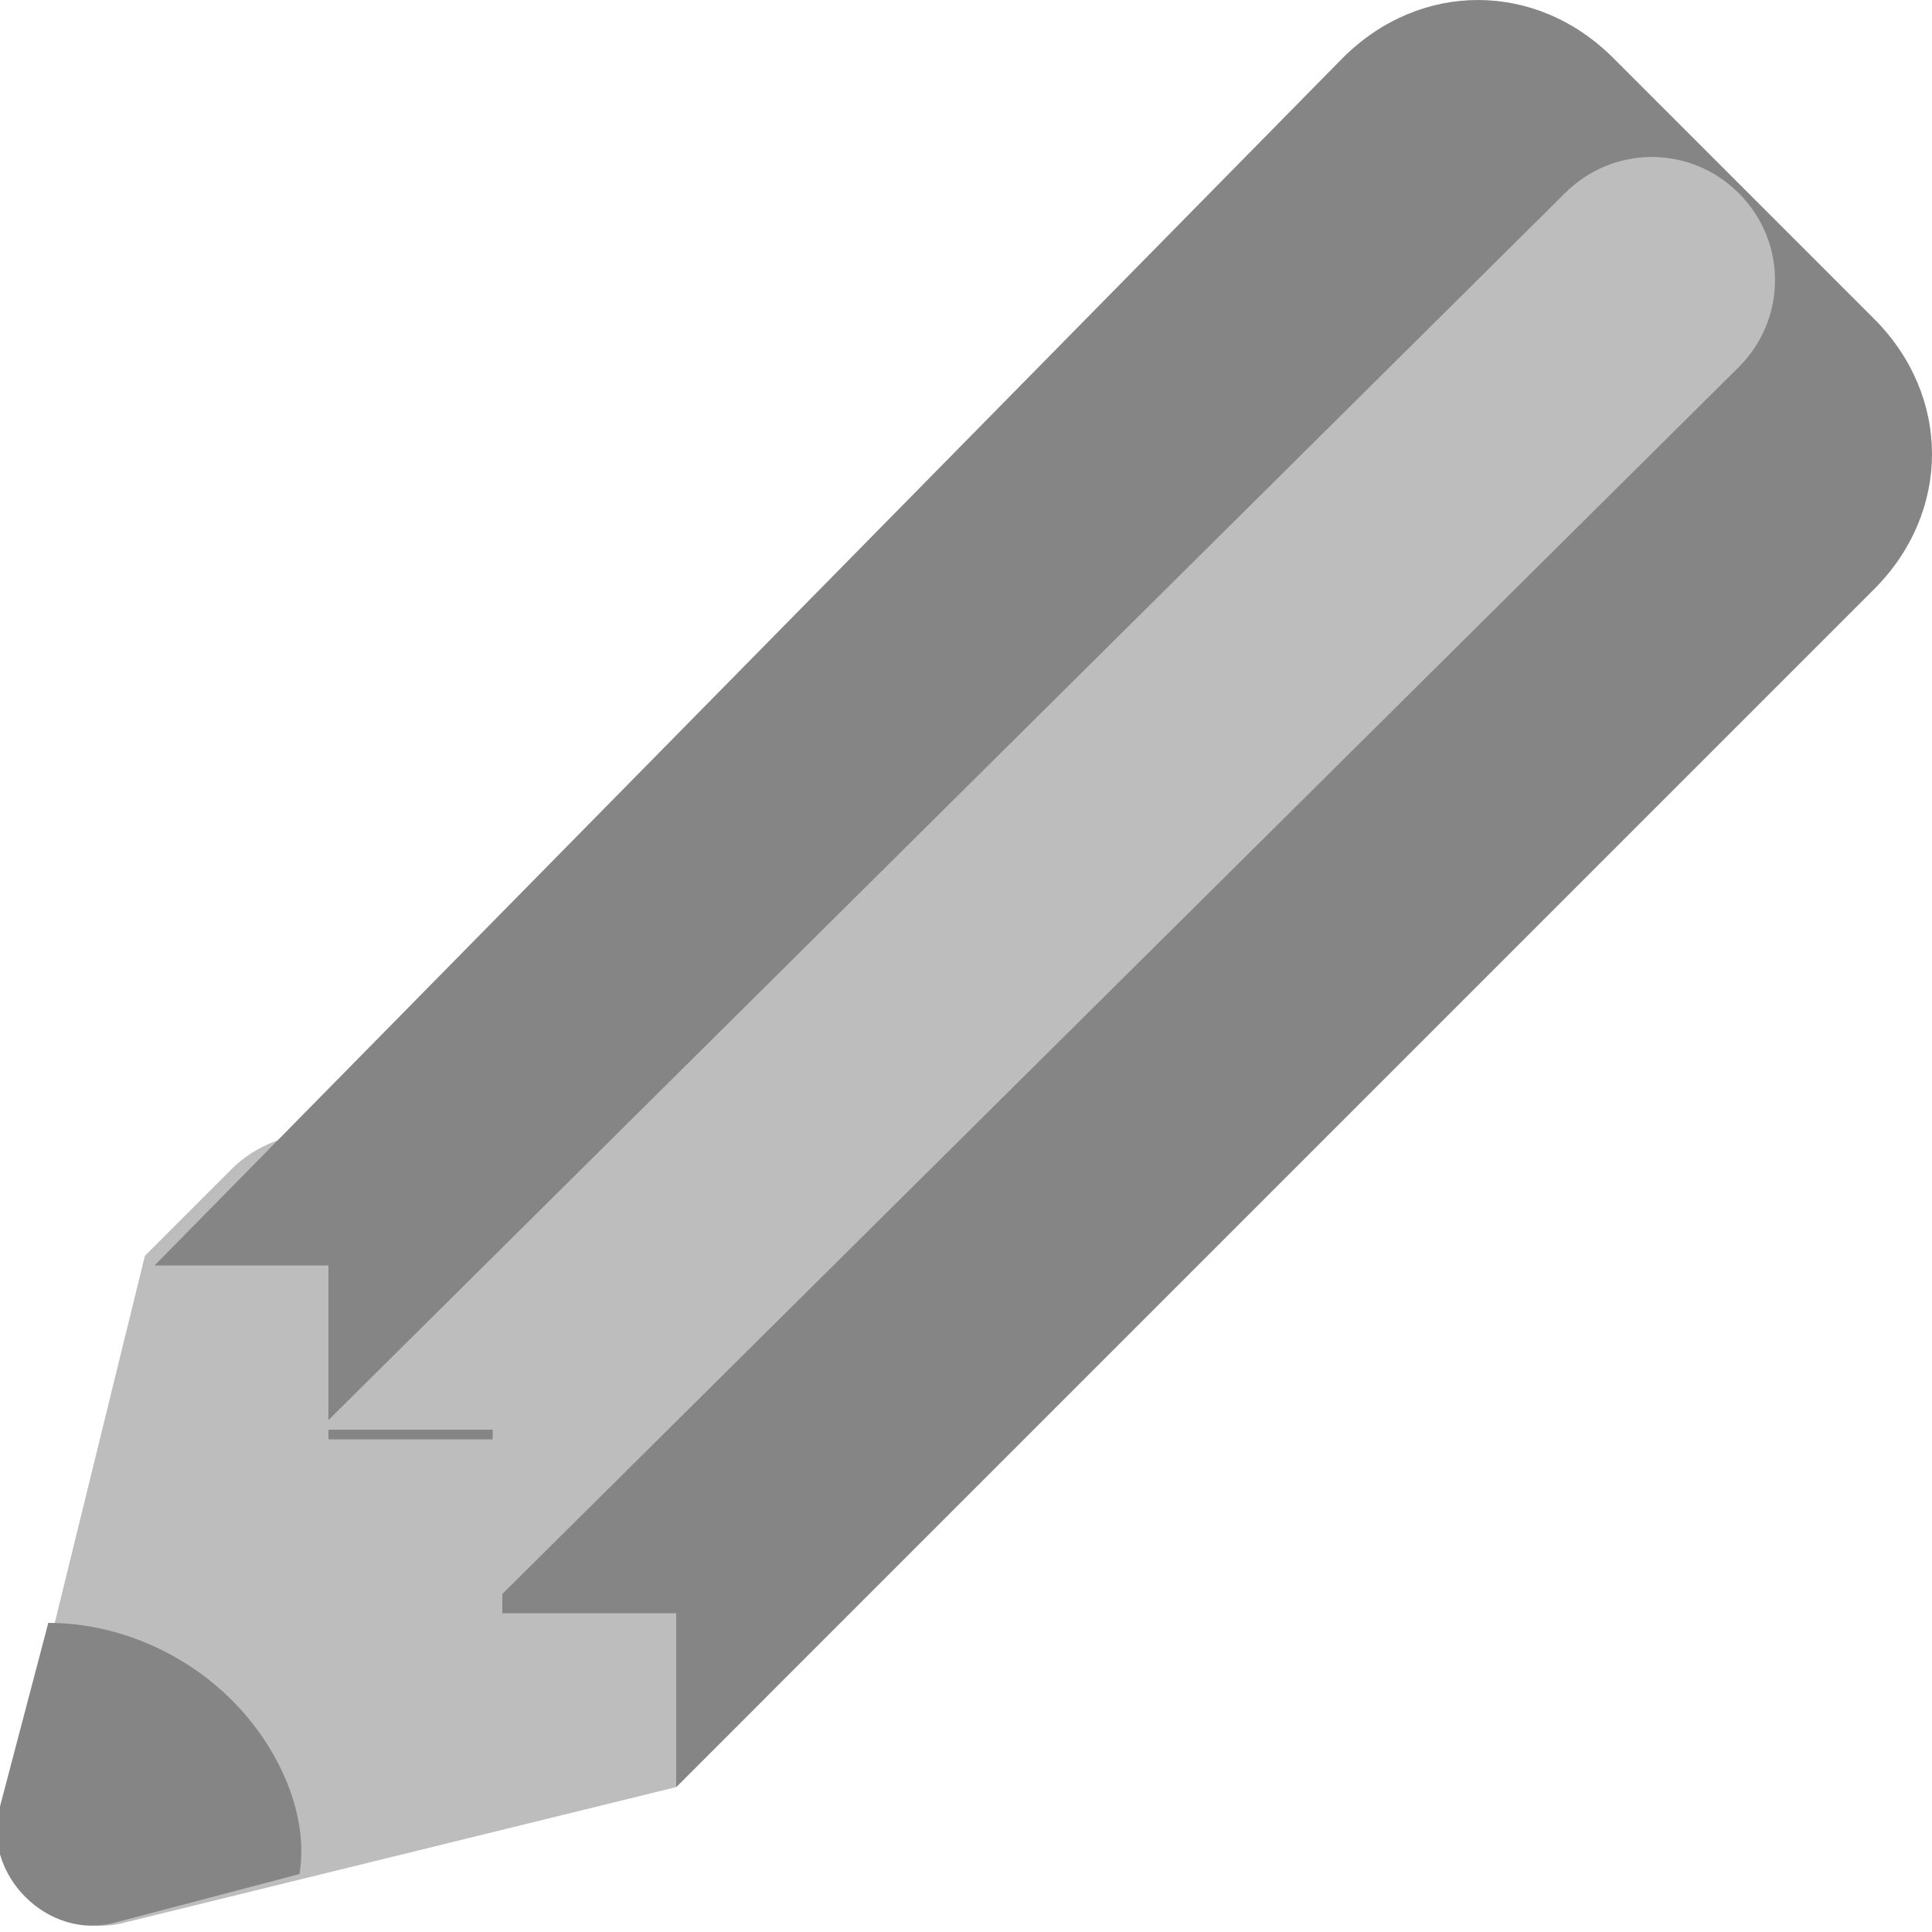
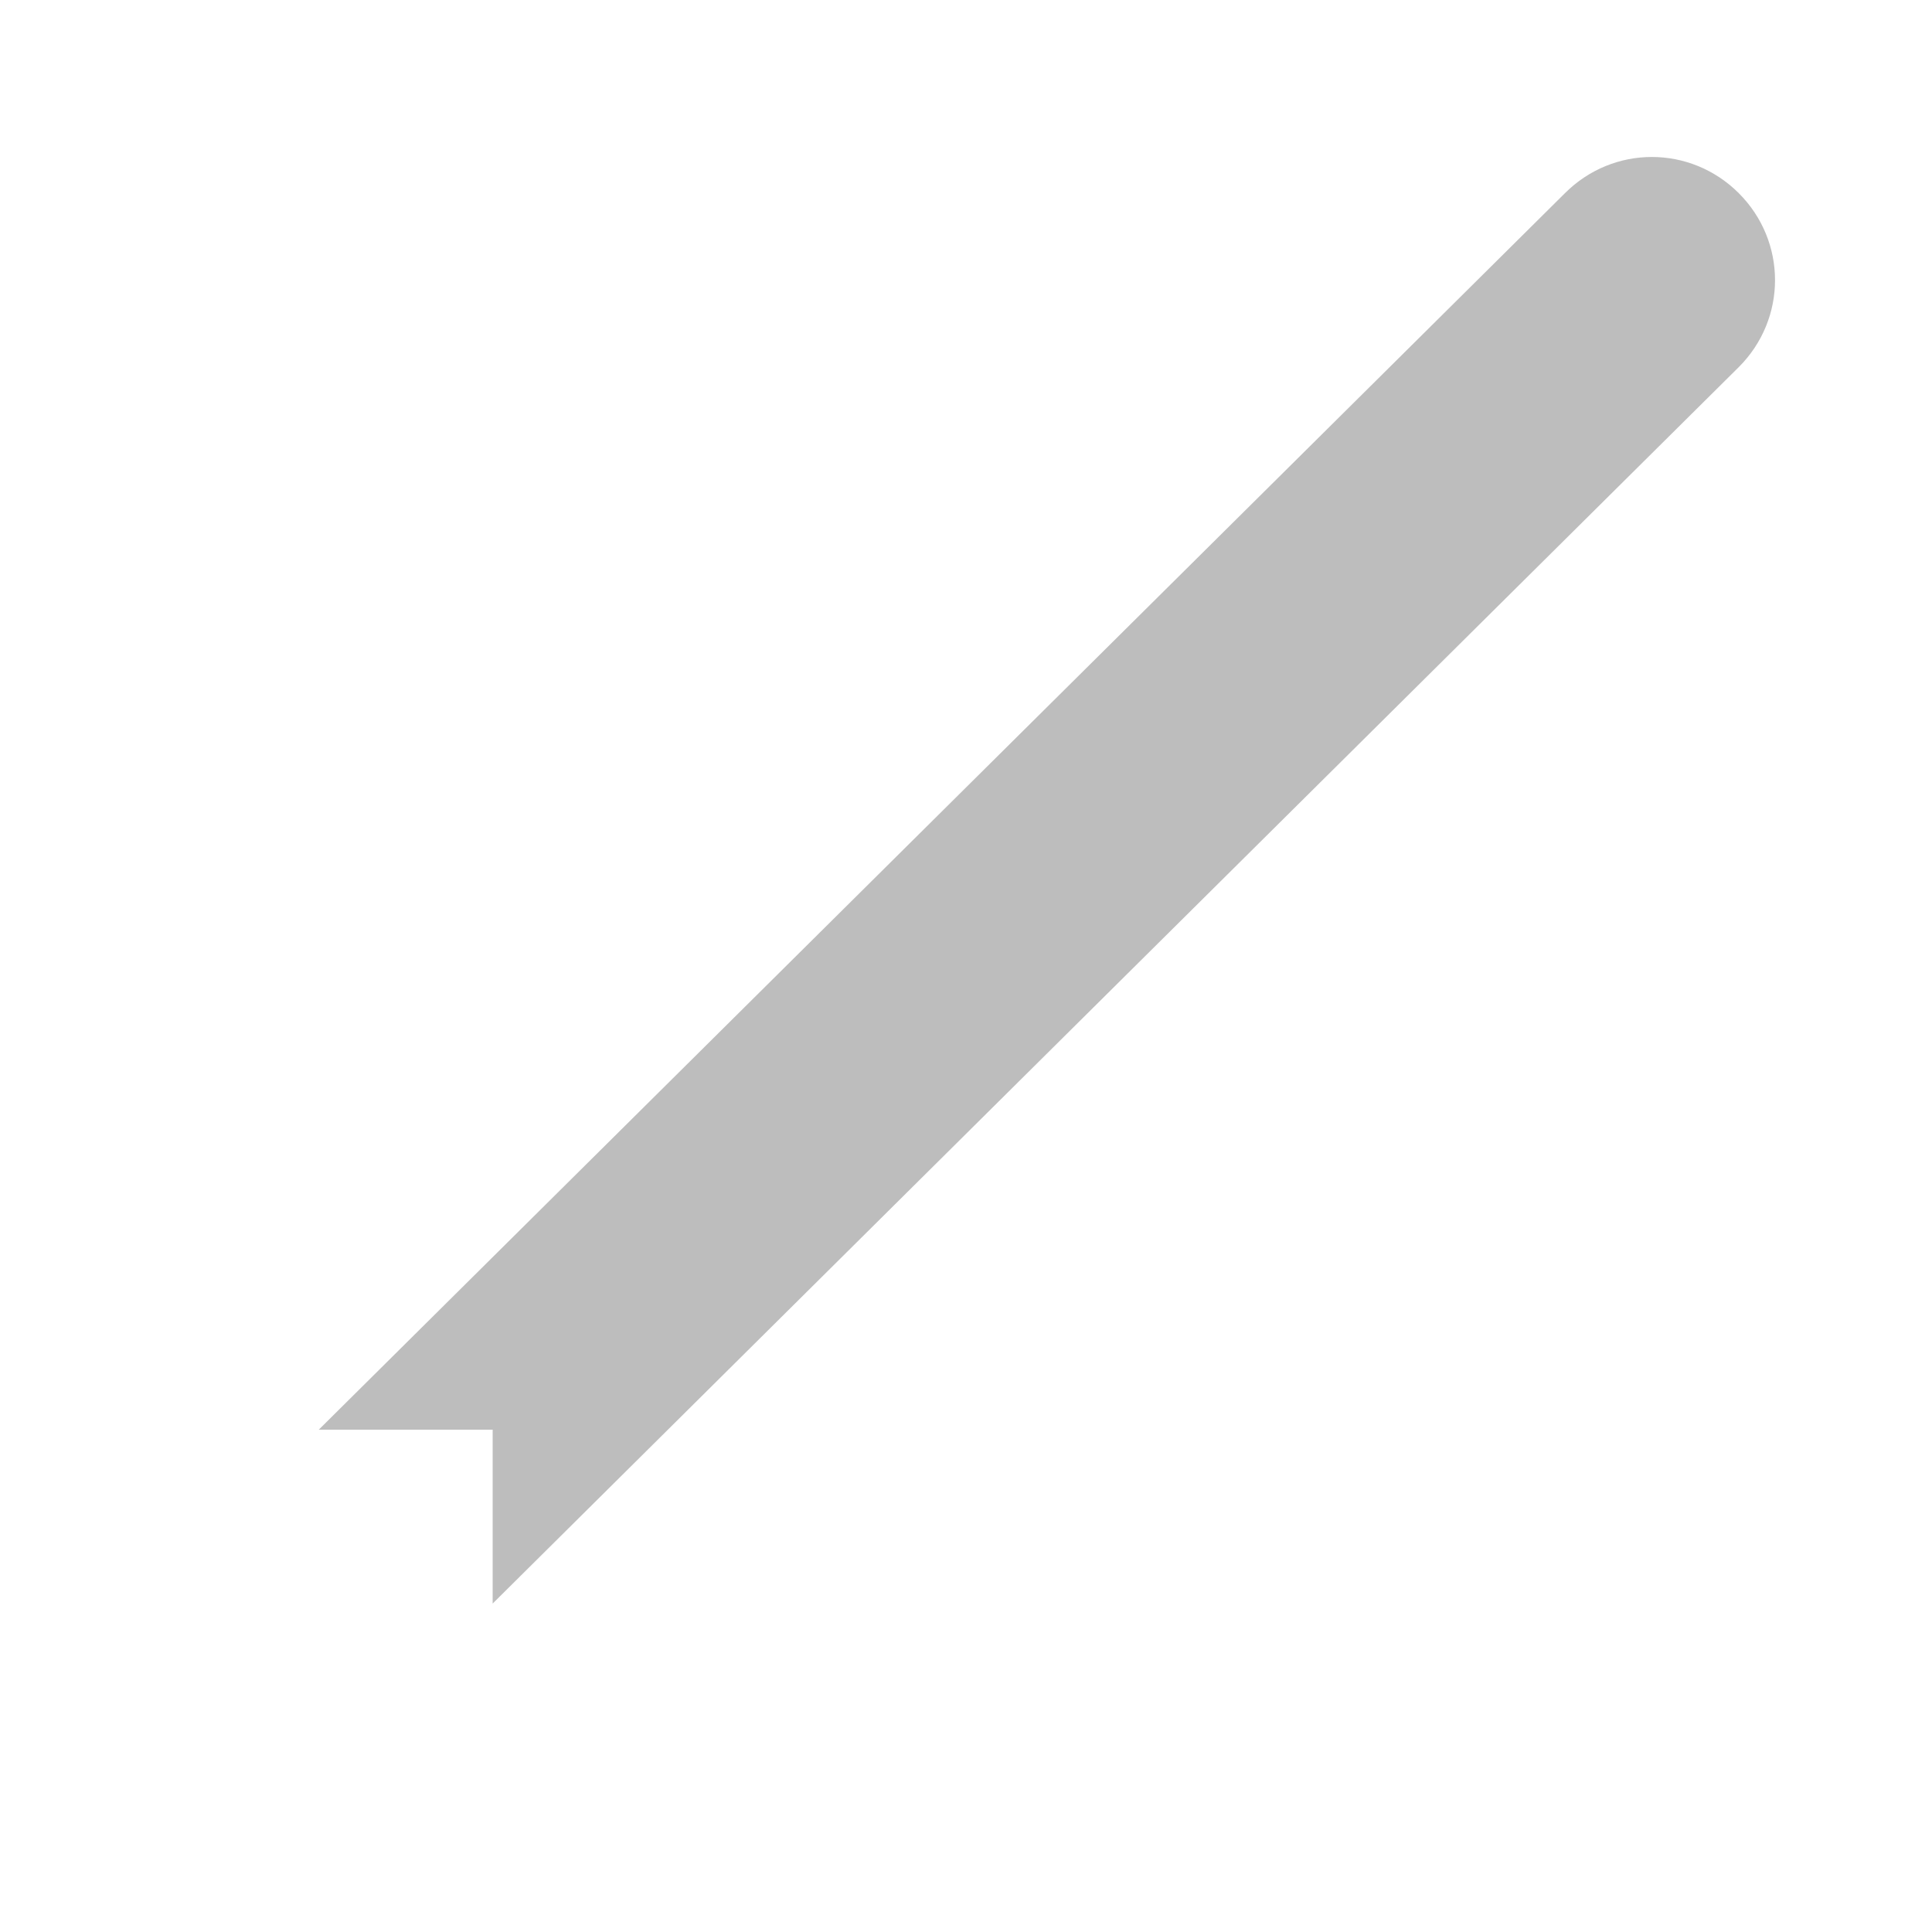
<svg xmlns="http://www.w3.org/2000/svg" width="20" height="20" viewBox="0 0 20 20">
  <g fill="none" fill-rule="evenodd">
    <g fill-rule="nonzero">
-       <path fill="#BDBDBD" d="M1.5 13L.1 18.7c-.2.7.5 1.4 1.2 1.2L7 18.5l.9-.9c.5-.5.5-1.4 0-1.9l-3.6-3.6c-.5-.5-1.4-.5-1.9 0l-.9.9z" />
-       <path fill="#858585" d="M7 18.5v-1.8H5.2v-1.8H3.4v-1.8H1.6L13.9.6c.8-.8 2-.8 2.8 0l2.7 2.7c.8.8.8 2 0 2.8L7 18.5zM2.4 17.6c-.5-.5-1.2-.8-1.9-.8L0 18.7c-.2.7.5 1.4 1.2 1.2l1.9-.5c.1-.6-.2-1.3-.7-1.8z" />
-       <path fill="#BDBDBD" d="M18 2c-.5-.5-1.3-.5-1.8 0L3.3 14.8h1.8v1.8L18 3.8c.5-.5.5-1.3 0-1.8z" />
+       <path fill="#BDBDBD" d="M18 2c-.5-.5-1.3-.5-1.8 0L3.3 14.8h1.8v1.8L18 3.8c.5-.5.5-1.3 0-1.8" />
    </g>
    <path d="M-6-6.833h32v32.667H-6z" />
  </g>
</svg>